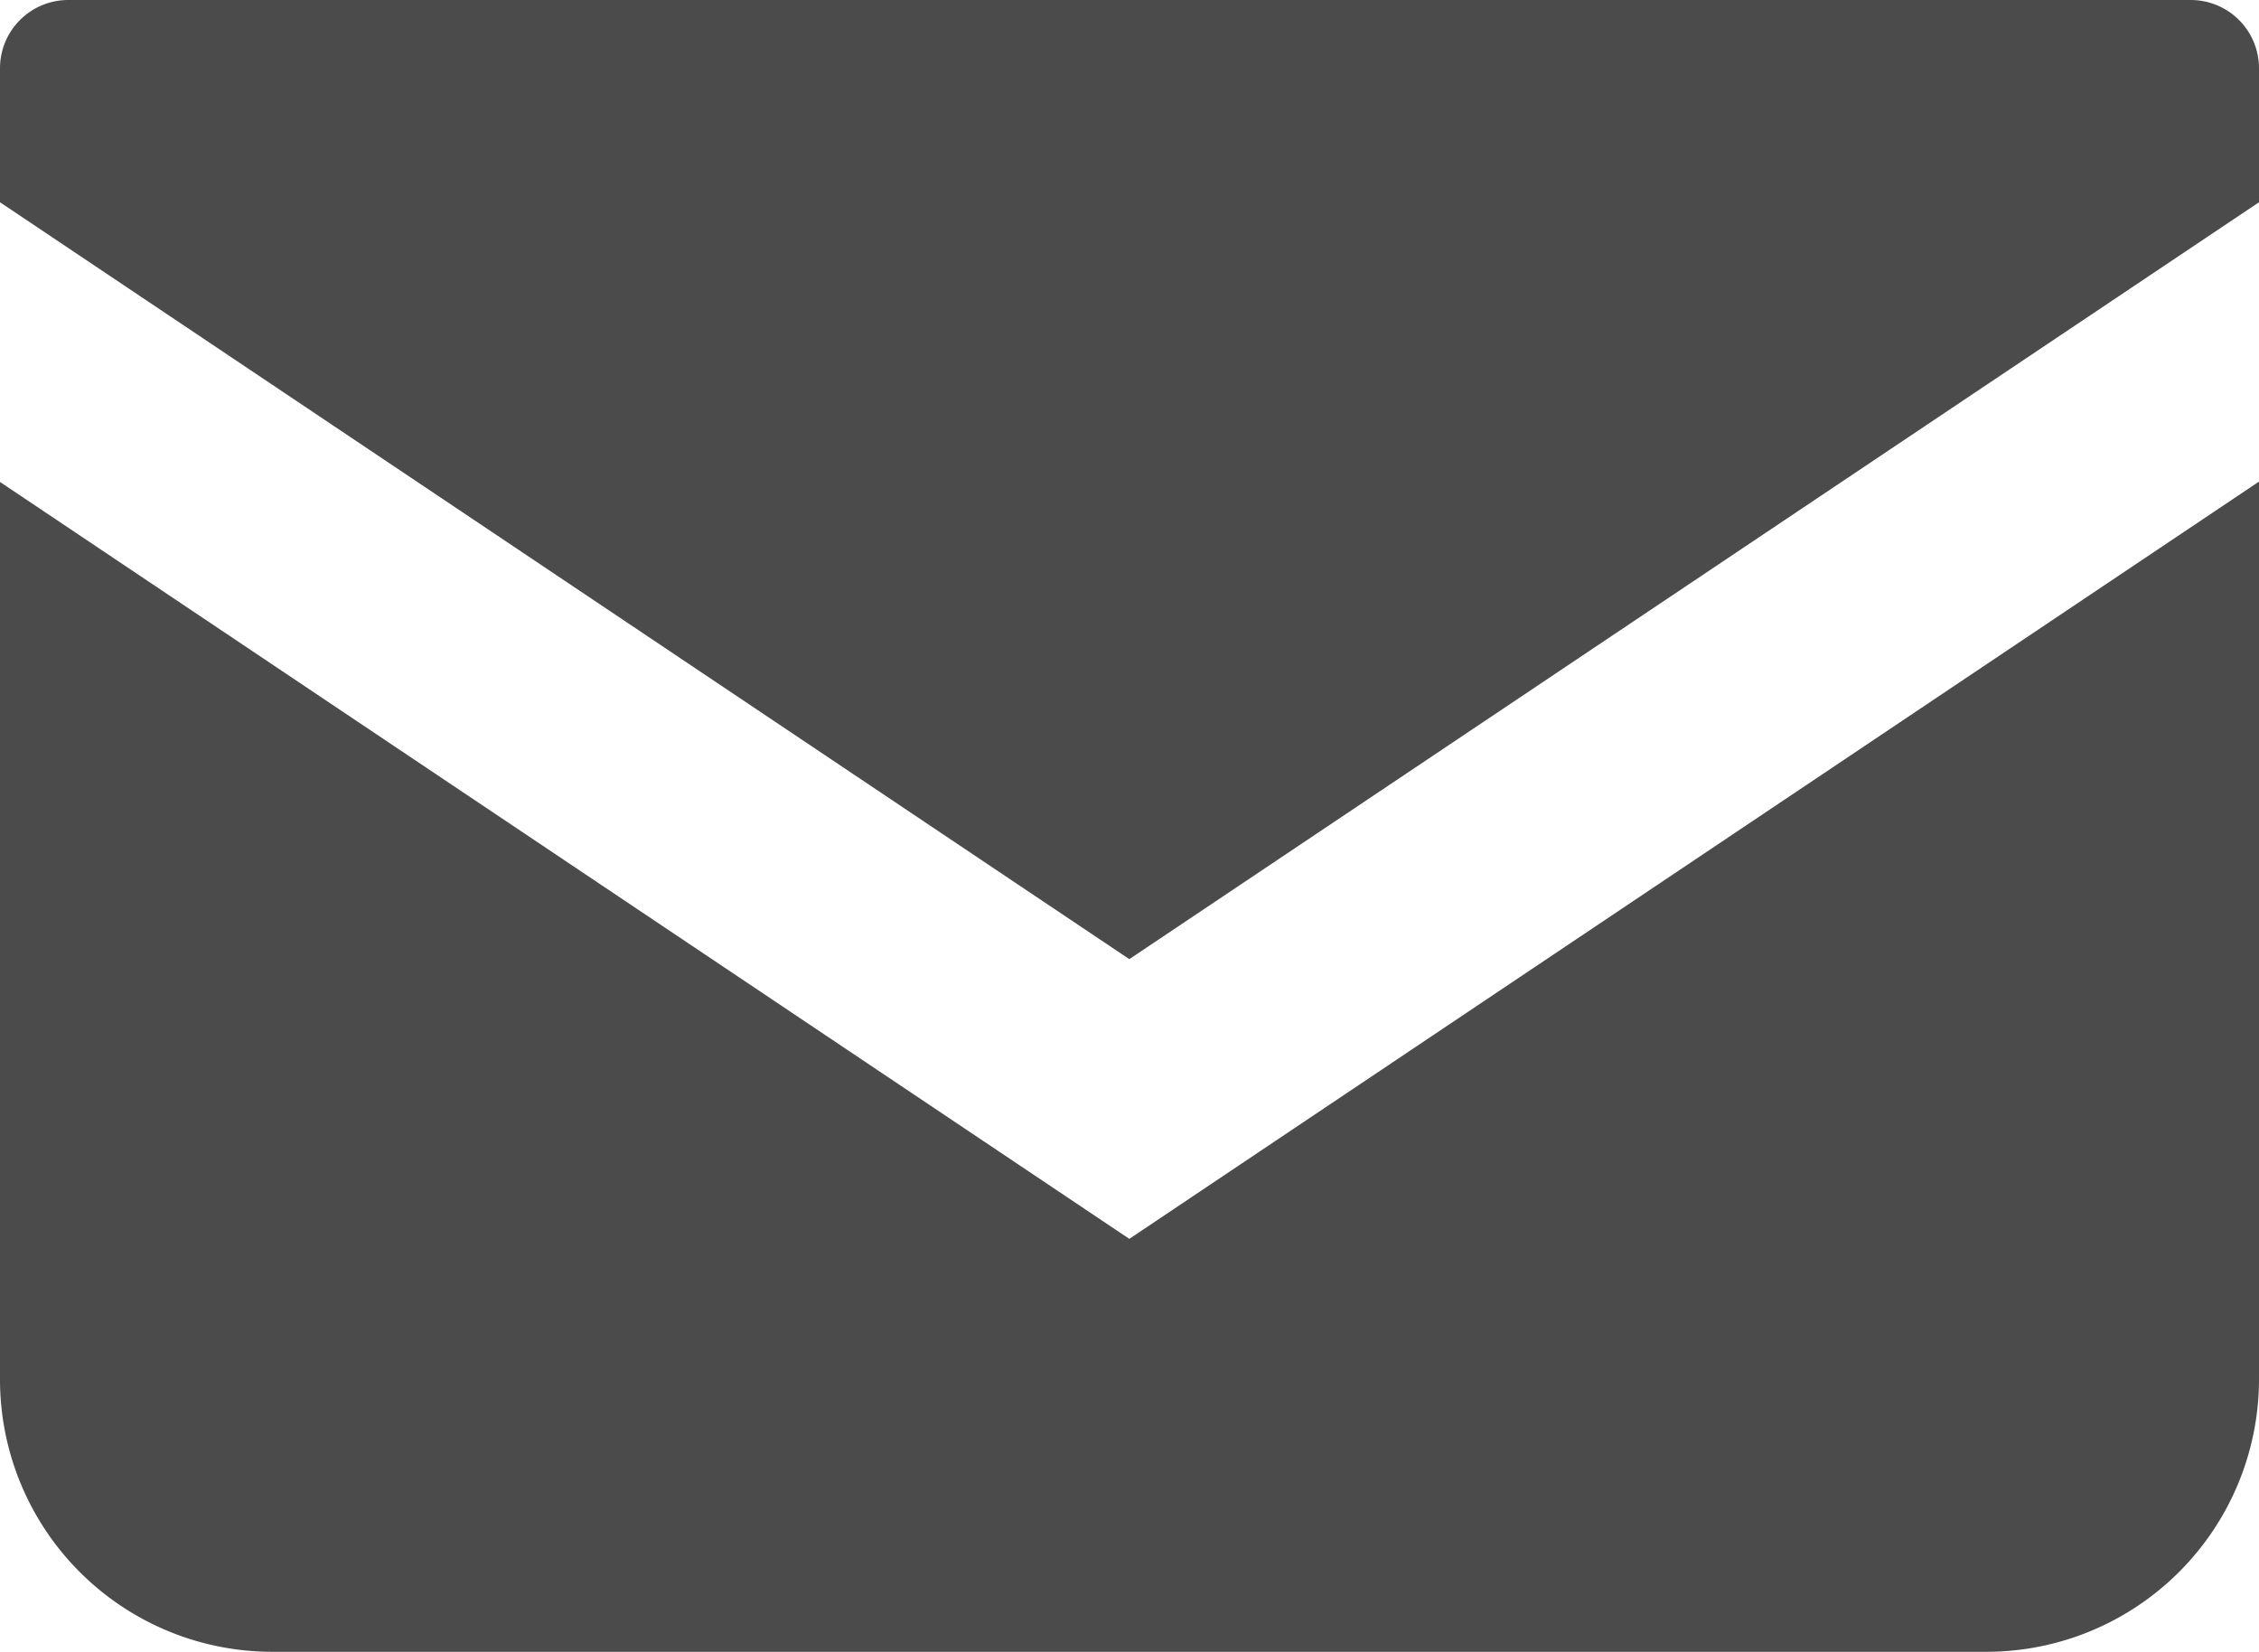
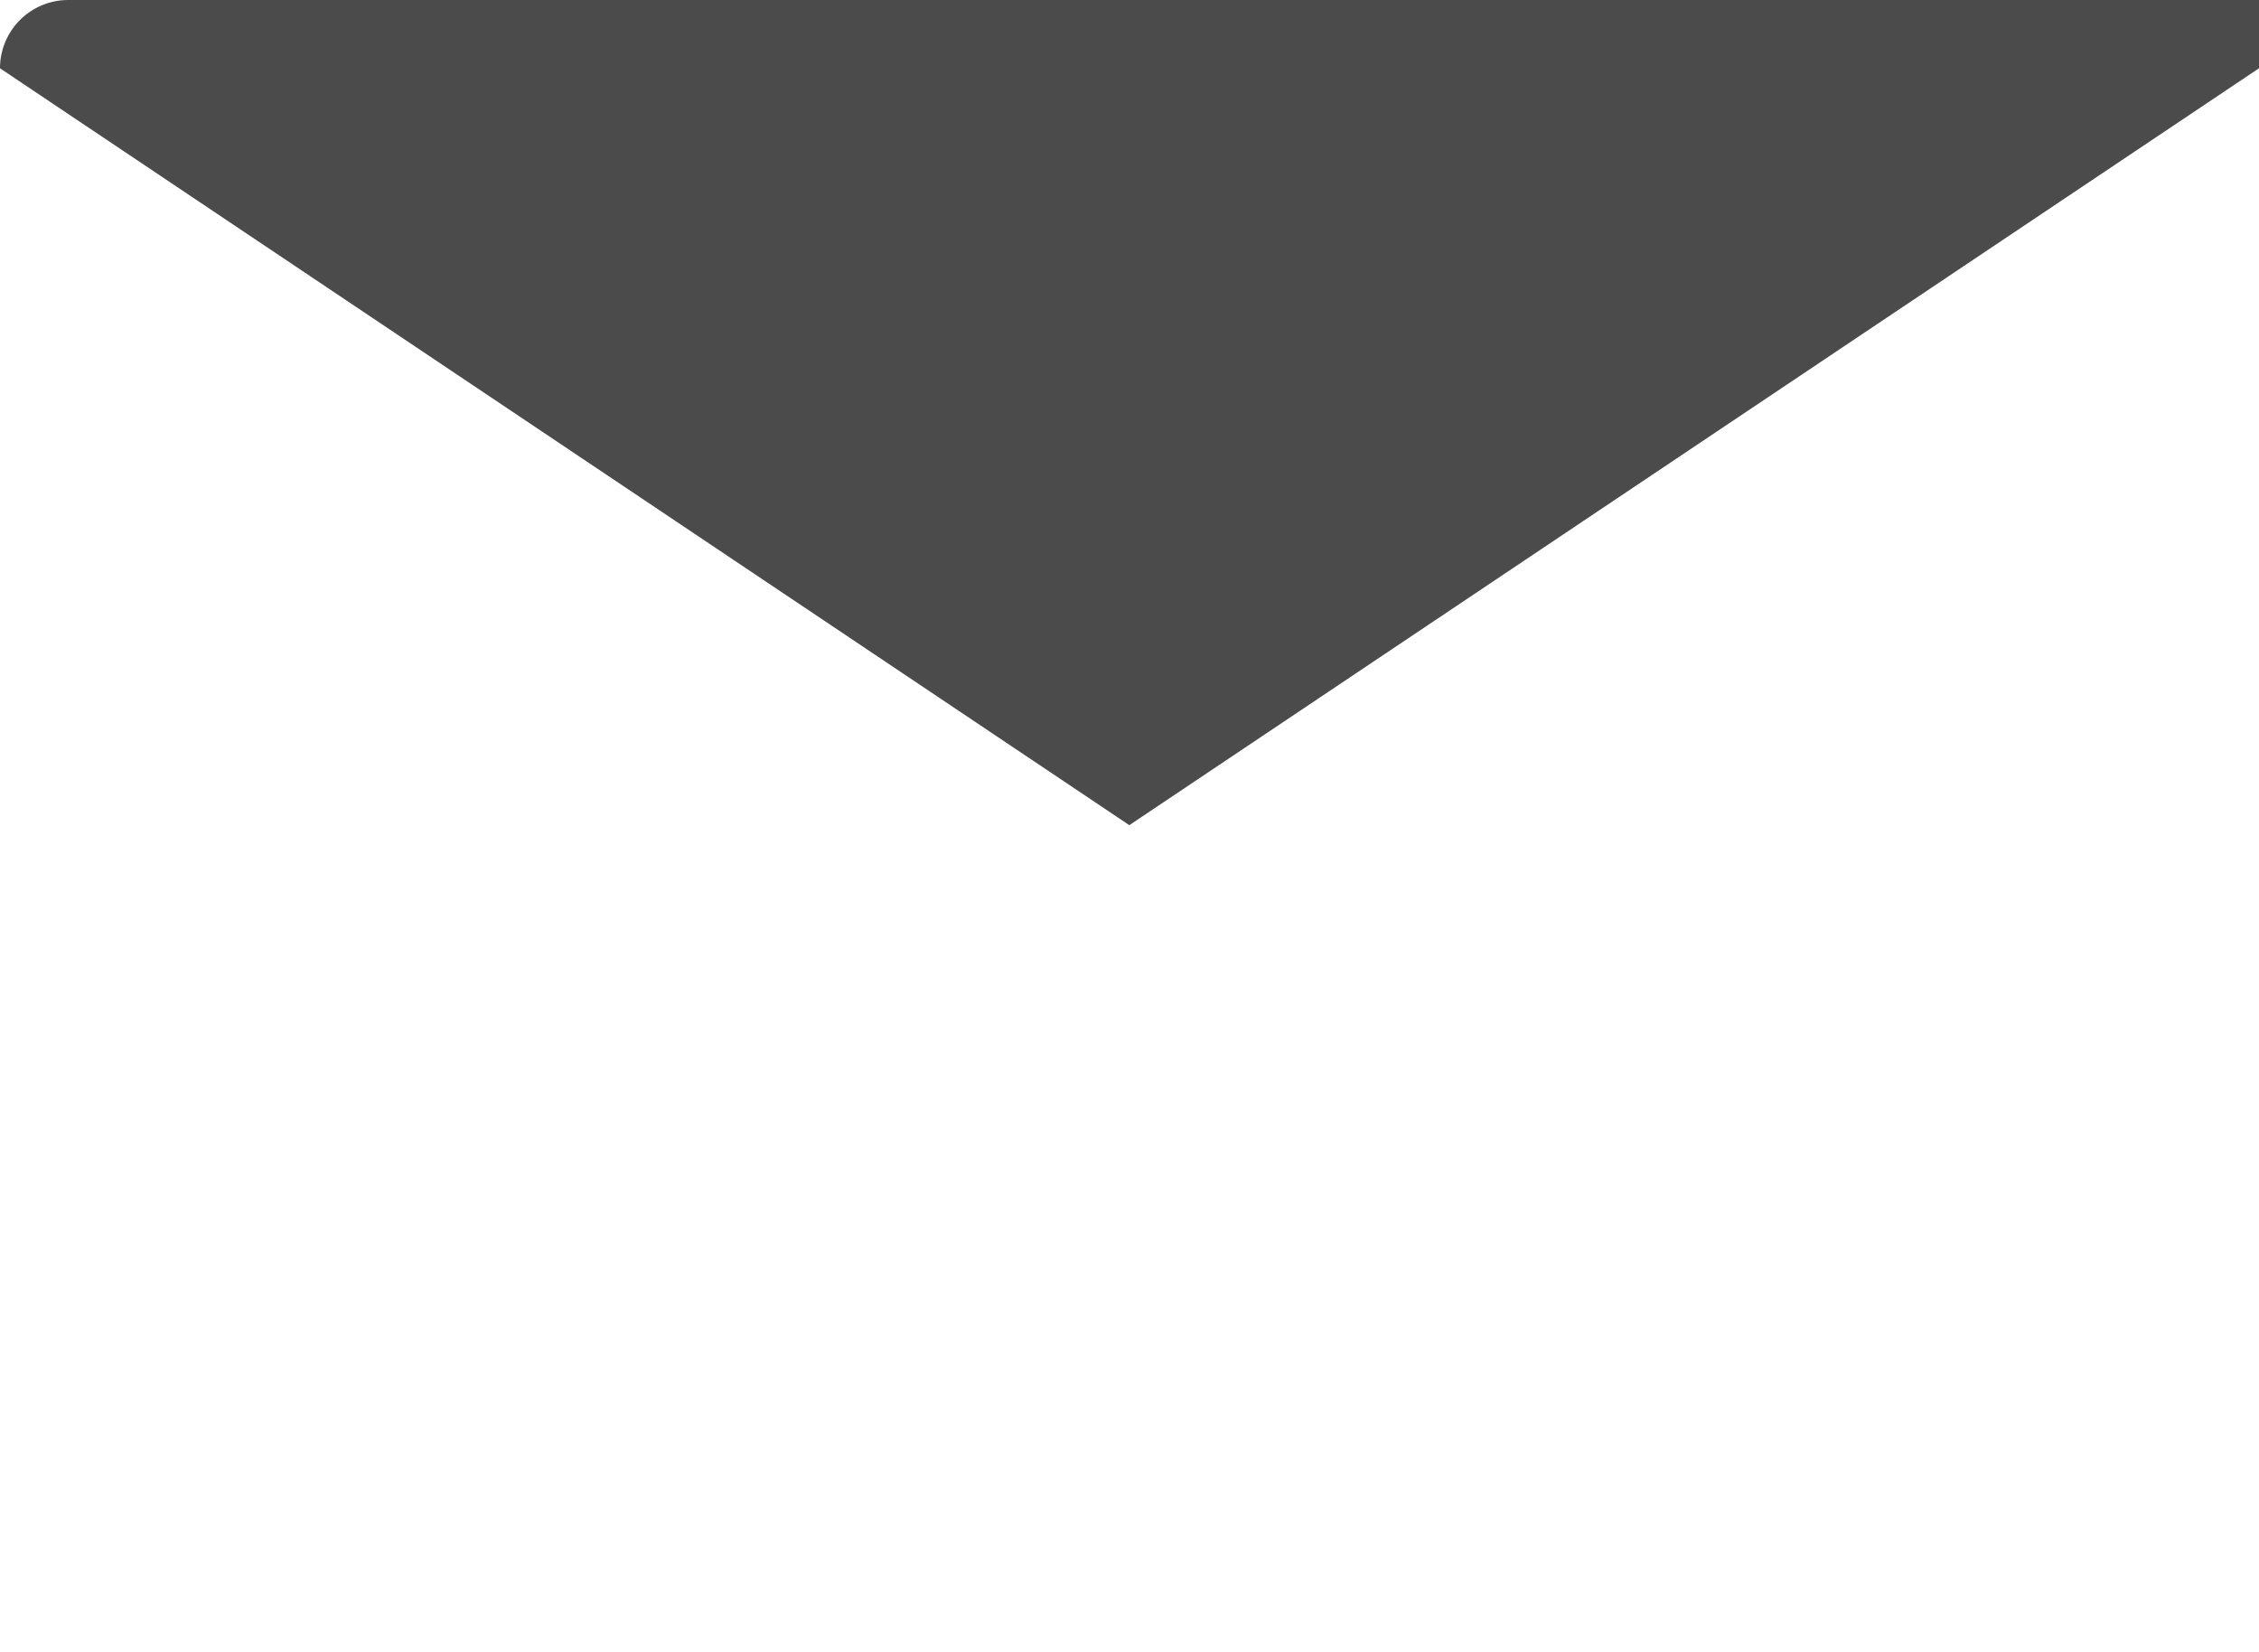
<svg xmlns="http://www.w3.org/2000/svg" viewBox="0 0 61.55 45">
  <g fill="#4b4b4b">
-     <path d="m59.69 0h-57.83a1.86 1.86 0 0 0 -1.86 1.86v3.65l30.77 20.62 30.78-20.62v-3.65a1.86 1.86 0 0 0 -1.86-1.86z" />
-     <path d="m0 13.13v24.45a7.42 7.42 0 0 0 7.43 7.42h46.69a7.43 7.43 0 0 0 7.43-7.42v-24.46l-30.78 20.63z" />
+     <path d="m59.69 0h-57.83a1.86 1.86 0 0 0 -1.86 1.86l30.77 20.62 30.78-20.62v-3.65a1.86 1.86 0 0 0 -1.86-1.86z" />
  </g>
</svg>